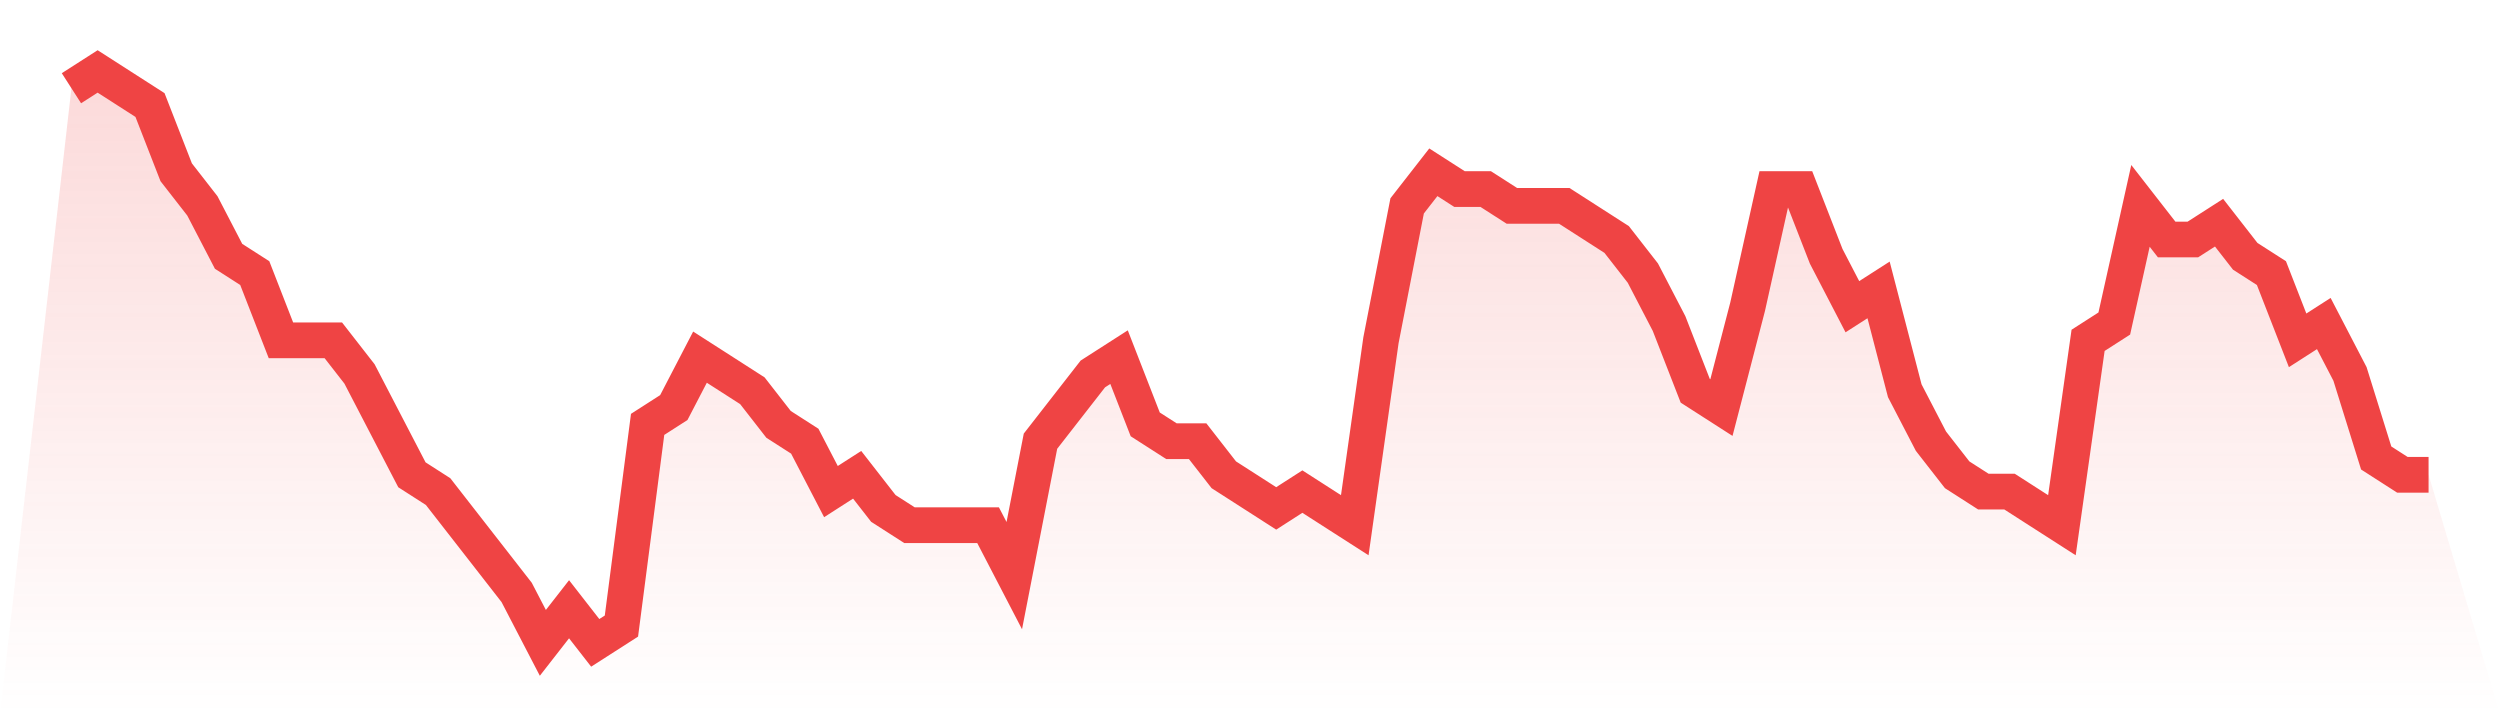
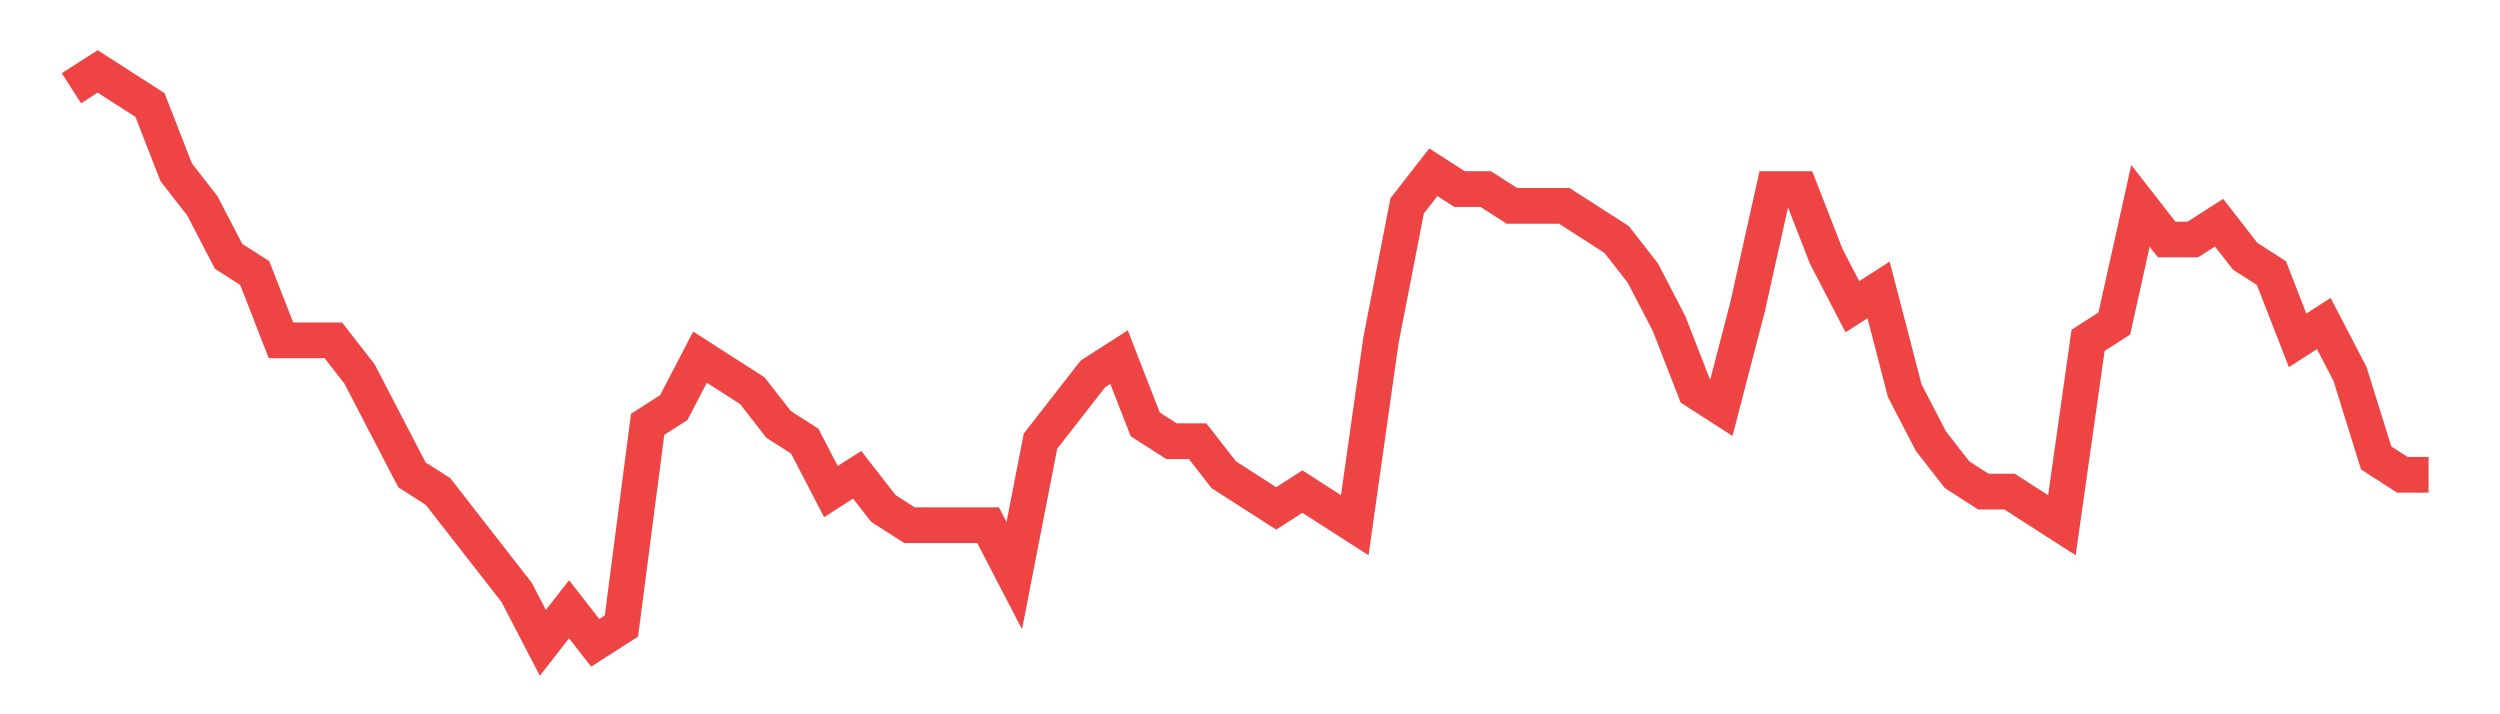
<svg xmlns="http://www.w3.org/2000/svg" viewBox="0 0 140 40">
  <defs>
    <linearGradient id="gradient" x1="0" x2="0" y1="0" y2="1">
      <stop offset="0%" stop-color="#ef4444" stop-opacity="0.2" />
      <stop offset="100%" stop-color="#ef4444" stop-opacity="0" />
    </linearGradient>
  </defs>
-   <path d="M4,4.941 L4,4.941 L5.467,4 L6.933,4.941 L8.4,5.882 L9.867,9.647 L11.333,11.529 L12.8,14.353 L14.267,15.294 L15.733,19.059 L17.2,19.059 L18.667,19.059 L20.133,20.941 L21.6,23.765 L23.067,26.588 L24.533,27.529 L26,29.412 L27.467,31.294 L28.933,33.176 L30.4,36 L31.867,34.118 L33.333,36 L34.8,35.059 L36.267,23.765 L37.733,22.824 L39.2,20 L40.667,20.941 L42.133,21.882 L43.6,23.765 L45.067,24.706 L46.533,27.529 L48,26.588 L49.467,28.471 L50.933,29.412 L52.4,29.412 L53.867,29.412 L55.333,29.412 L56.8,32.235 L58.267,24.706 L59.733,22.824 L61.2,20.941 L62.667,20 L64.133,23.765 L65.6,24.706 L67.067,24.706 L68.533,26.588 L70,27.529 L71.467,28.471 L72.933,27.529 L74.4,28.471 L75.867,29.412 L77.333,19.059 L78.8,11.529 L80.267,9.647 L81.733,10.588 L83.2,10.588 L84.667,11.529 L86.133,11.529 L87.6,11.529 L89.067,12.471 L90.533,13.412 L92,15.294 L93.467,18.118 L94.933,21.882 L96.4,22.824 L97.867,17.176 L99.333,10.588 L100.8,10.588 L102.267,14.353 L103.733,17.176 L105.2,16.235 L106.667,21.882 L108.133,24.706 L109.6,26.588 L111.067,27.529 L112.533,27.529 L114,28.471 L115.467,29.412 L116.933,19.059 L118.4,18.118 L119.867,11.529 L121.333,13.412 L122.8,13.412 L124.267,12.471 L125.733,14.353 L127.2,15.294 L128.667,19.059 L130.133,18.118 L131.6,20.941 L133.067,25.647 L134.533,26.588 L136,26.588 L140,40 L0,40 z" fill="url(#gradient)" />
  <path d="M4,4.941 L4,4.941 L5.467,4 L6.933,4.941 L8.4,5.882 L9.867,9.647 L11.333,11.529 L12.8,14.353 L14.267,15.294 L15.733,19.059 L17.2,19.059 L18.667,19.059 L20.133,20.941 L21.6,23.765 L23.067,26.588 L24.533,27.529 L26,29.412 L27.467,31.294 L28.933,33.176 L30.4,36 L31.867,34.118 L33.333,36 L34.8,35.059 L36.267,23.765 L37.733,22.824 L39.2,20 L40.667,20.941 L42.133,21.882 L43.6,23.765 L45.067,24.706 L46.533,27.529 L48,26.588 L49.467,28.471 L50.933,29.412 L52.4,29.412 L53.867,29.412 L55.333,29.412 L56.8,32.235 L58.267,24.706 L59.733,22.824 L61.2,20.941 L62.667,20 L64.133,23.765 L65.6,24.706 L67.067,24.706 L68.533,26.588 L70,27.529 L71.467,28.471 L72.933,27.529 L74.4,28.471 L75.867,29.412 L77.333,19.059 L78.8,11.529 L80.267,9.647 L81.733,10.588 L83.2,10.588 L84.667,11.529 L86.133,11.529 L87.6,11.529 L89.067,12.471 L90.533,13.412 L92,15.294 L93.467,18.118 L94.933,21.882 L96.4,22.824 L97.867,17.176 L99.333,10.588 L100.8,10.588 L102.267,14.353 L103.733,17.176 L105.2,16.235 L106.667,21.882 L108.133,24.706 L109.6,26.588 L111.067,27.529 L112.533,27.529 L114,28.471 L115.467,29.412 L116.933,19.059 L118.4,18.118 L119.867,11.529 L121.333,13.412 L122.8,13.412 L124.267,12.471 L125.733,14.353 L127.2,15.294 L128.667,19.059 L130.133,18.118 L131.6,20.941 L133.067,25.647 L134.533,26.588 L136,26.588" fill="none" stroke="#ef4444" stroke-width="2" />
</svg>